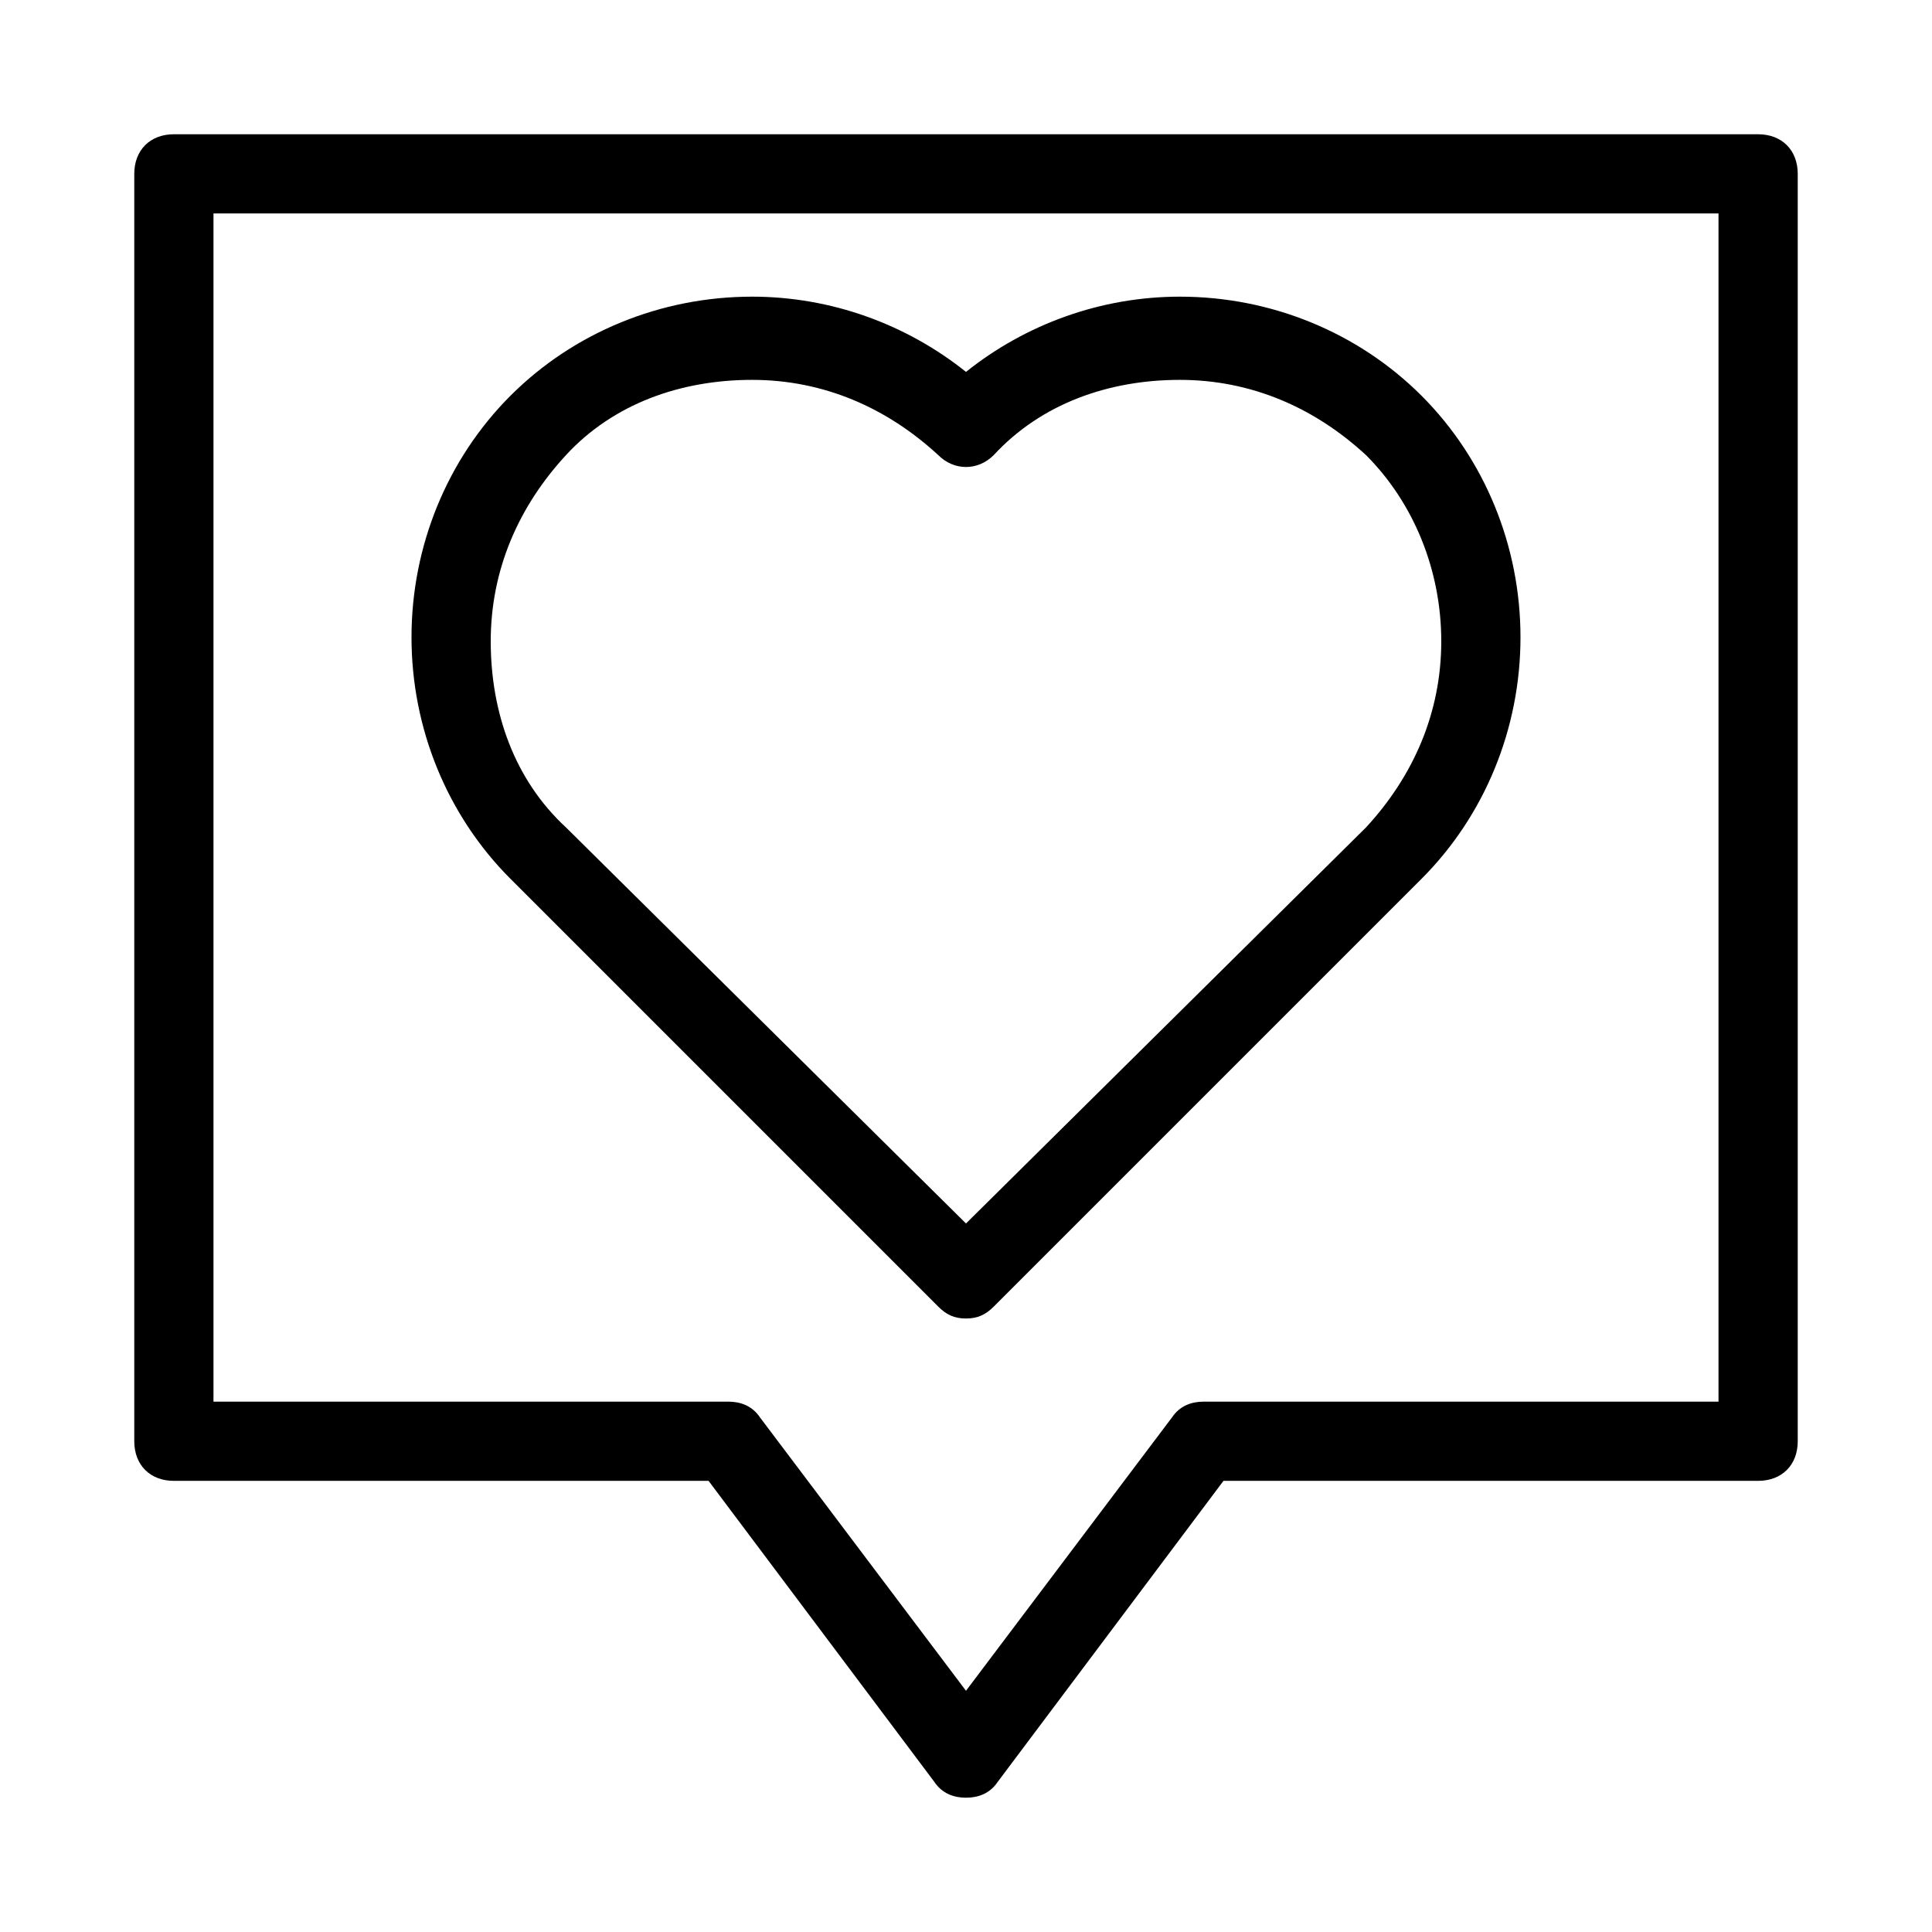
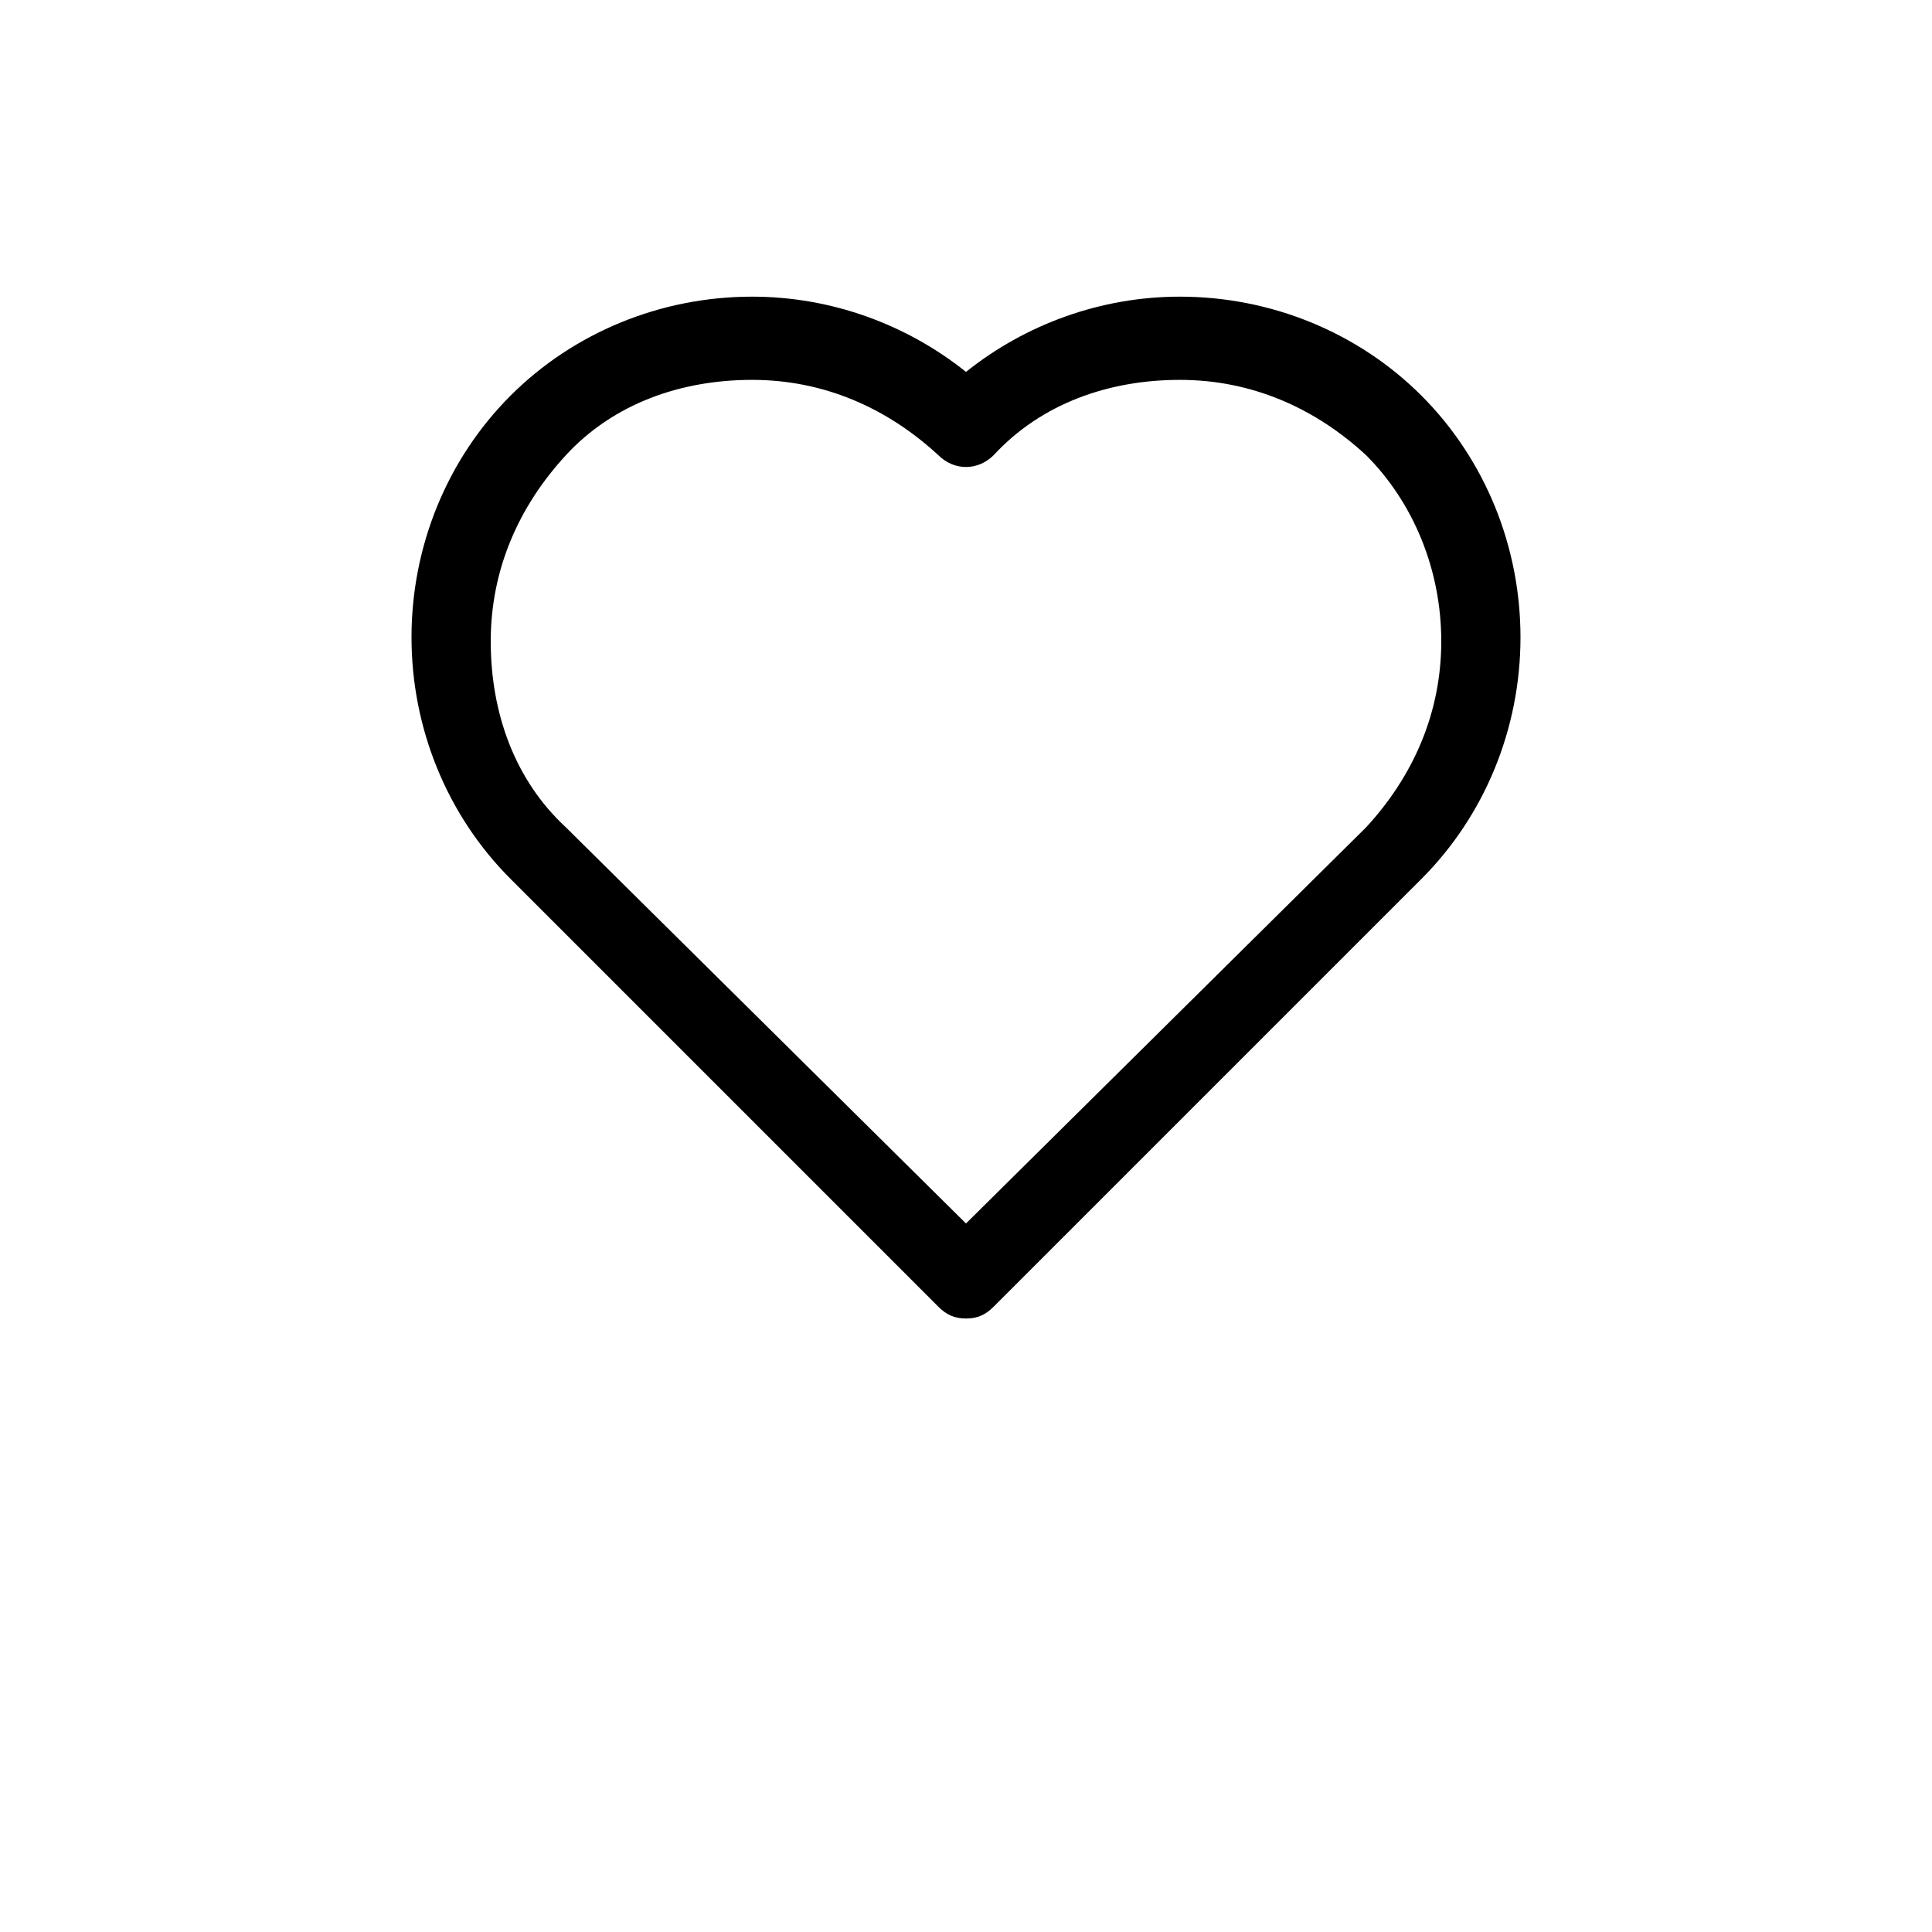
<svg xmlns="http://www.w3.org/2000/svg" fill="#000000" width="800px" height="800px" version="1.1" viewBox="144 144 512 512">
  <g>
    <path d="m392.65 490.27c2.098 2.098 4.199 3.148 7.348 3.148s5.246-1.051 7.348-3.148l113.36-113.36c16.793-16.793 26.238-39.887 26.238-64.027 0-24.141-9.445-47.23-26.238-64.027-16.793-16.793-39.887-26.238-64.027-26.238-20.992 0-40.934 7.348-56.68 19.941-15.742-12.594-35.688-19.941-56.68-19.941-24.141 0-47.23 9.445-64.027 26.238-16.793 16.793-26.238 39.887-26.238 64.027 0 24.141 9.445 47.23 26.238 64.027zm-98.664-225.66c12.594-13.645 30.438-19.941 49.332-19.941 18.895 0 35.688 7.348 49.332 19.941 4.199 4.199 10.496 4.199 14.695 0 12.594-13.645 30.438-19.941 49.332-19.941 18.895 0 35.688 7.348 49.332 19.941 12.594 12.594 19.941 30.438 19.941 49.332 0 18.895-7.348 35.688-19.941 49.332l-106.01 104.96-106.01-104.96c-13.645-12.594-19.941-30.438-19.941-49.332 0-18.891 7.348-35.684 19.941-49.328z" />
-     <path d="m609.92 179.58h-419.84c-6.297 0-10.496 4.199-10.496 10.496v335.87c0 6.297 4.199 10.496 10.496 10.496h141.7l59.828 79.77c2.098 3.148 5.246 4.199 8.398 4.199 3.148 0 6.297-1.051 8.398-4.199l59.828-79.77h141.69c6.297 0 10.496-4.199 10.496-10.496v-335.87c0-6.297-4.199-10.496-10.496-10.496zm-10.496 335.87h-136.45c-3.148 0-6.297 1.051-8.398 4.199l-54.578 72.422-54.578-72.422c-2.102-3.148-5.25-4.199-8.398-4.199h-136.45v-314.88h398.85z" />
  </g>
</svg>